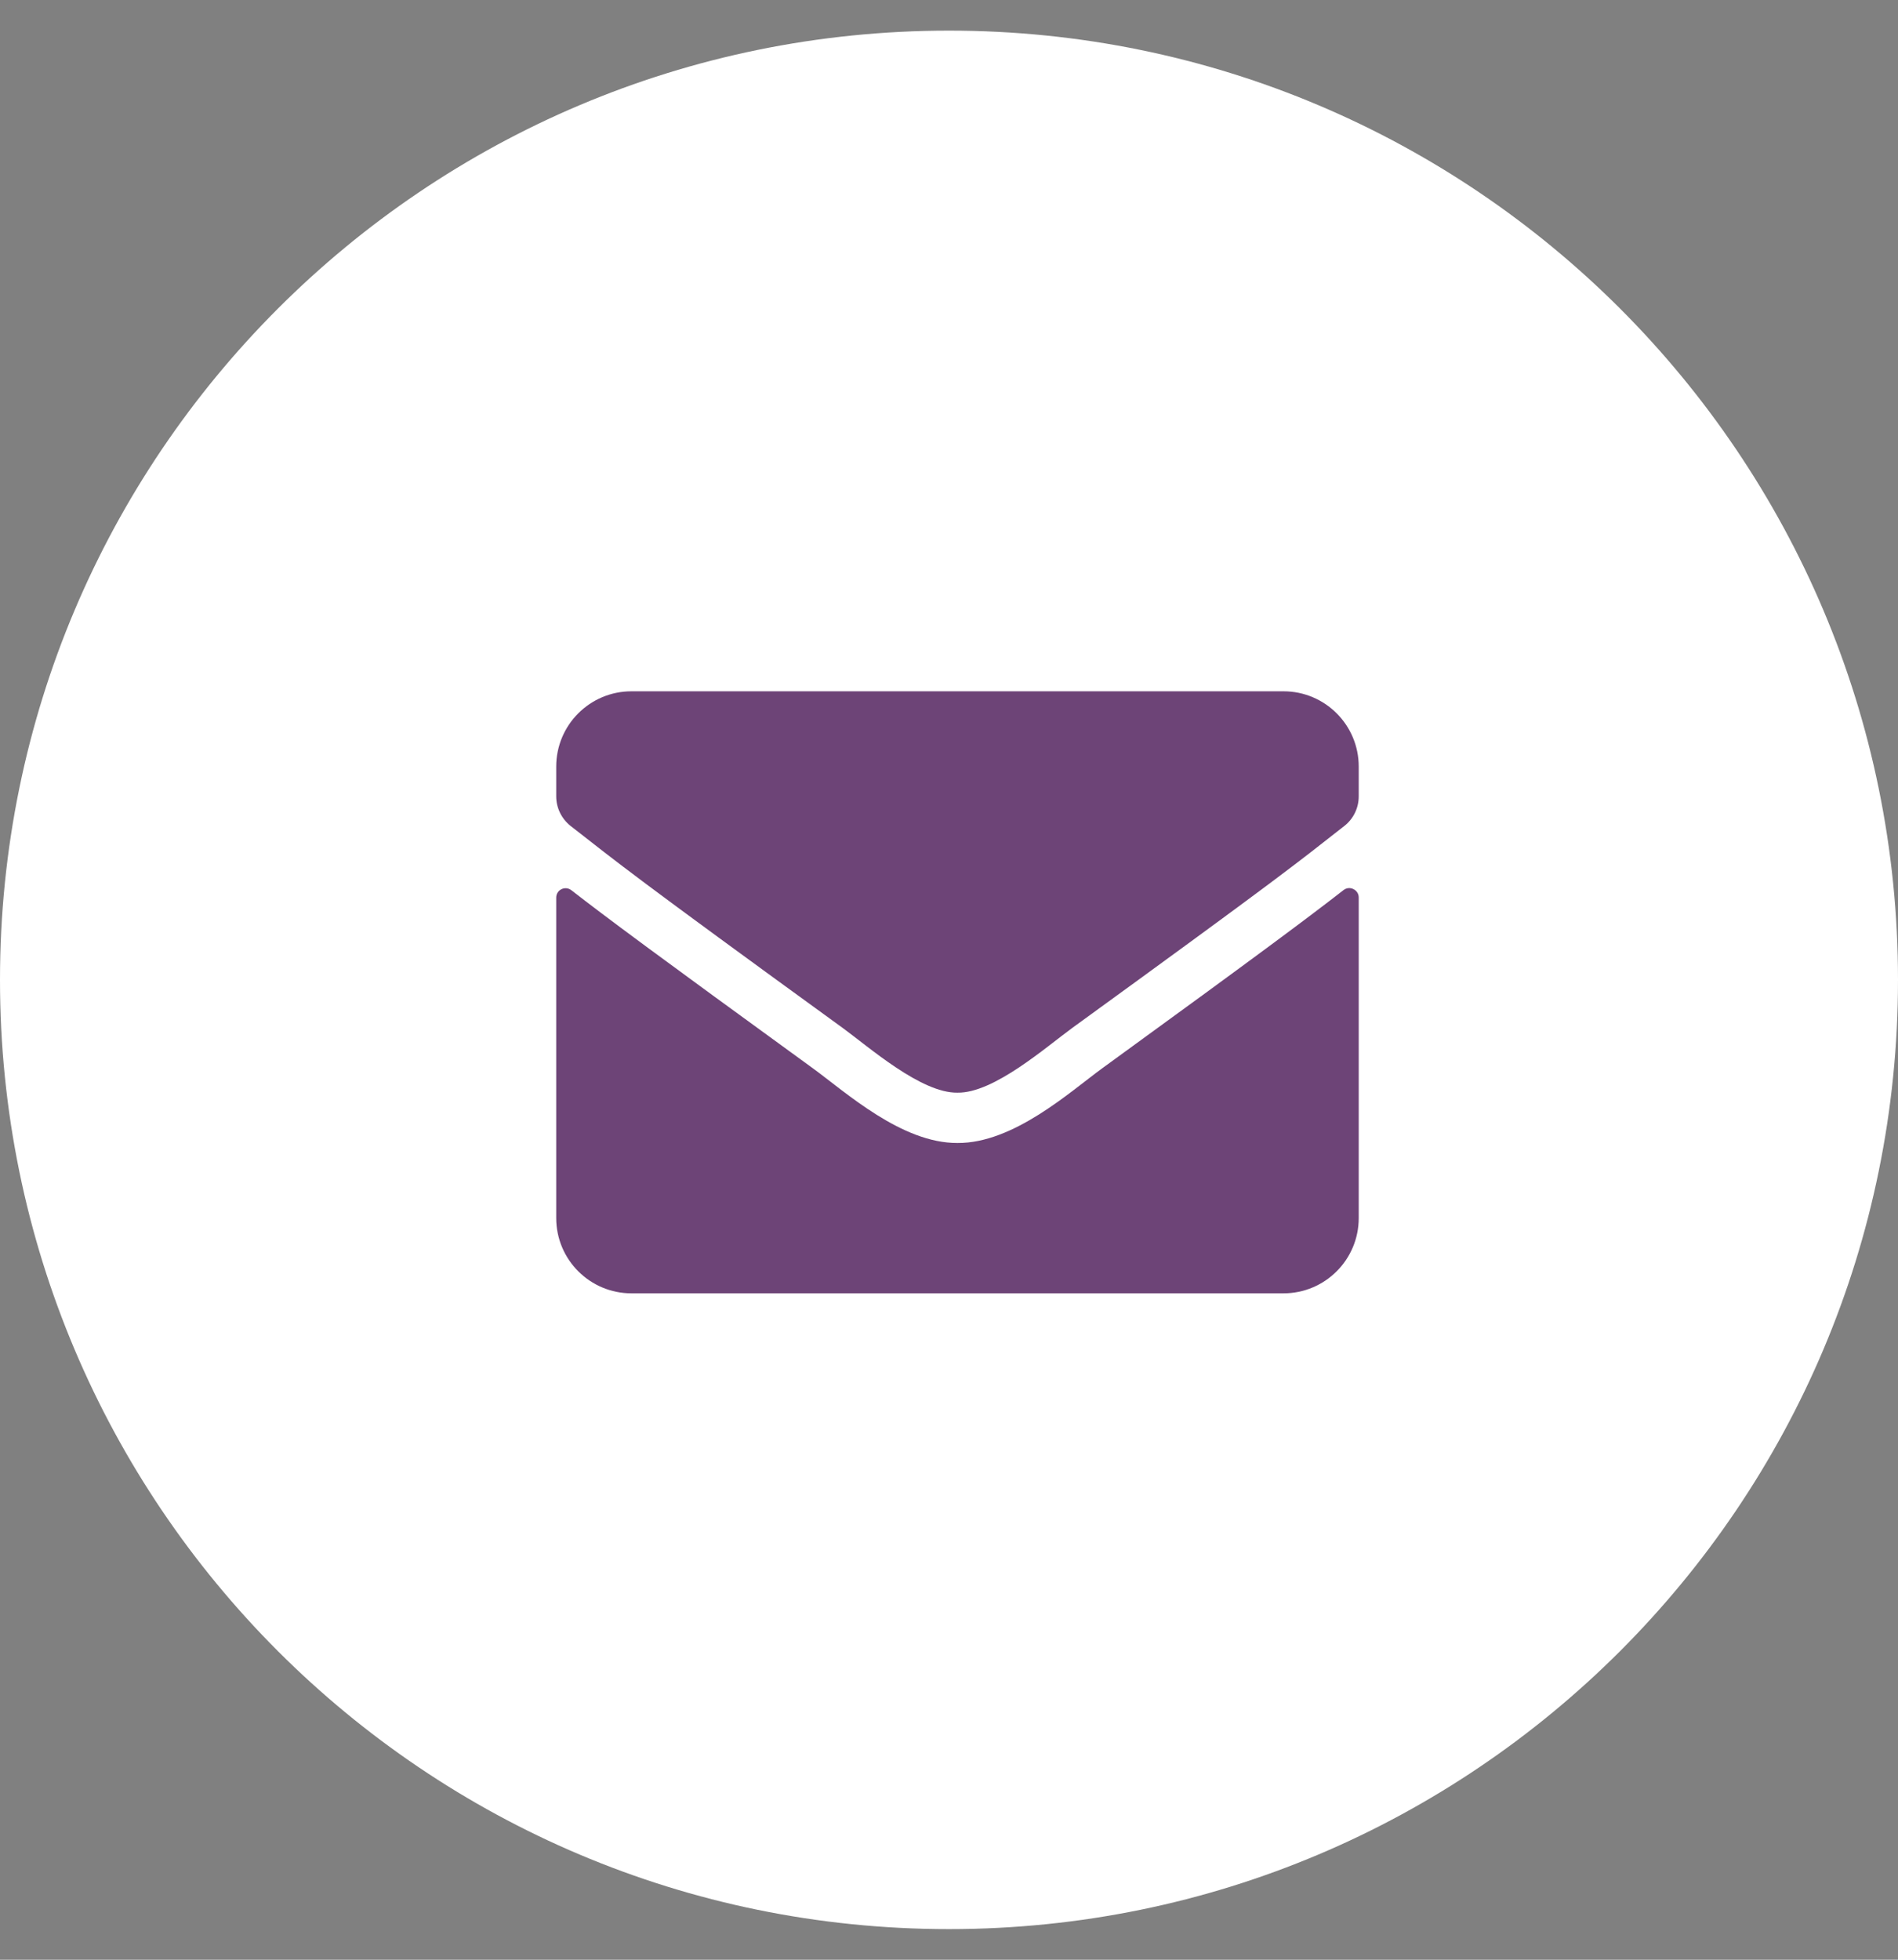
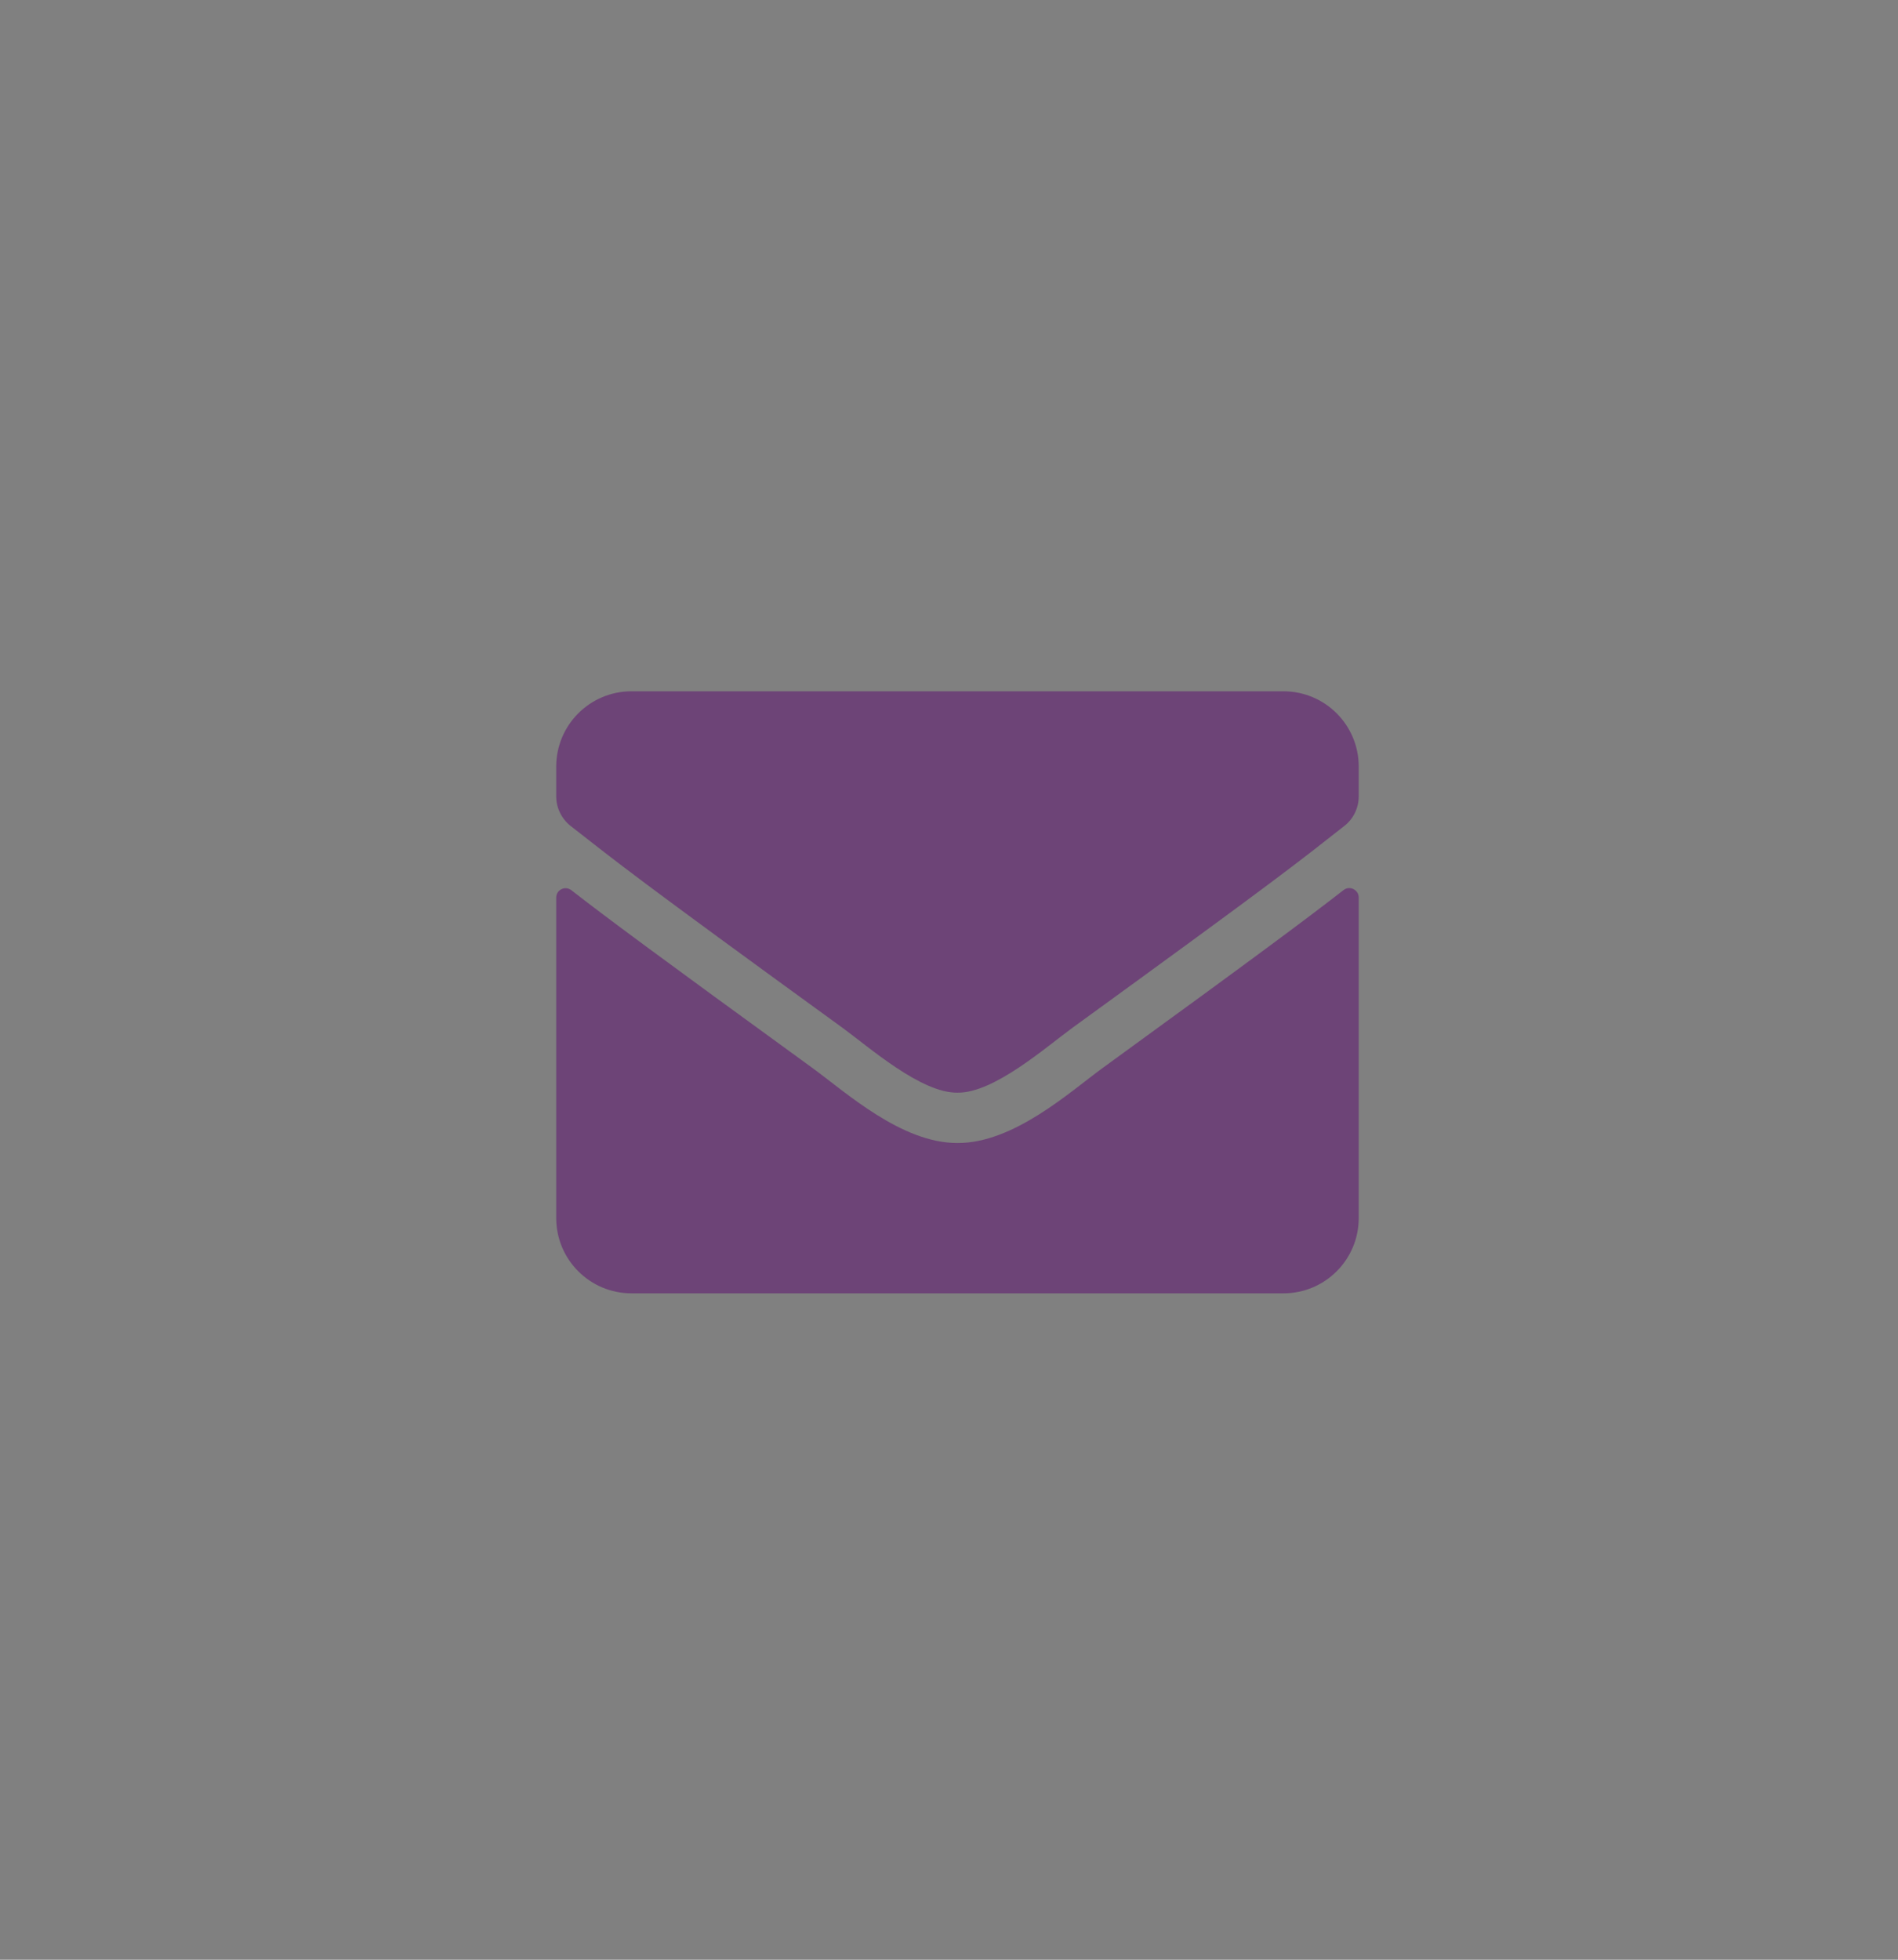
<svg xmlns="http://www.w3.org/2000/svg" xmlns:ns1="http://sodipodi.sourceforge.net/DTD/sodipodi-0.dtd" xmlns:ns2="http://www.inkscape.org/namespaces/inkscape" aria-hidden="true" focusable="false" data-prefix="fab" data-icon="telegram" class="svg-inline--fa fa-telegram fa-w-16" role="img" viewBox="0 0 496 512" version="1.1" id="svg4" ns1:docname="email.svg" ns2:version="0.92.4 5da689c313, 2019-01-14">
  <rect x="0" y="0" width="496" height="512" fill="#808080" stroke="none" />
  <defs id="defs8" />
  <ns1:namedview pagecolor="#6bffff" bordercolor="#666666" borderopacity="1" objecttolerance="10" gridtolerance="10" guidetolerance="10" ns2:pageopacity="0" ns2:pageshadow="2" ns2:window-width="1366" ns2:window-height="724" id="namedview6" showgrid="false" ns2:zoom="0.4609375" ns2:cx="-180.47458" ns2:cy="256" ns2:window-x="0" ns2:window-y="0" ns2:window-maximized="1" ns2:current-layer="svg4" />
-   <path d="M 248,8 C 111,8 0,119 0,256 0,393 111,504 248,504 385,504 496,393 496,256 496,119 385,8 248,8 Z" id="path2" ns2:connector-curvature="0" style="fill:#ffffff" ns1:nodetypes="sssss" />
  <path id="path3715" d="m 351.1,232.548 c 1.597,-1.27 3.973,-0.082 3.973,1.925 v 83.764 c 0,10.855 -8.806,19.661 -19.661,19.661 H 165.017 c -10.855,0 -19.661,-8.806 -19.661,-19.661 v -83.723 c 0,-2.048 2.335,-3.195 3.973,-1.925 9.175,7.127 21.34,16.179 63.12,46.531 8.643,6.308 23.225,19.579 37.766,19.497 14.623,0.123 29.492,-13.435 37.806,-19.497 41.78,-30.352 53.904,-39.445 63.079,-46.572 z m -100.886,52.921 c 9.503,0.164 23.184,-11.96 30.065,-16.958 54.355,-39.445 58.492,-42.886 71.025,-52.716 2.376,-1.843 3.768,-4.71 3.768,-7.742 v -7.782 c 0,-10.855 -8.806,-19.661 -19.661,-19.661 H 165.017 c -10.855,0 -19.661,8.806 -19.661,19.661 v 7.782 c 0,3.031 1.393,5.857 3.768,7.742 12.534,9.79 16.671,13.271 71.025,52.716 6.881,4.997 20.562,17.121 30.065,16.958 z" ns2:connector-curvature="0" style="fill:#6d4477;fill-opacity:1;stroke-width:0.41" />
</svg>